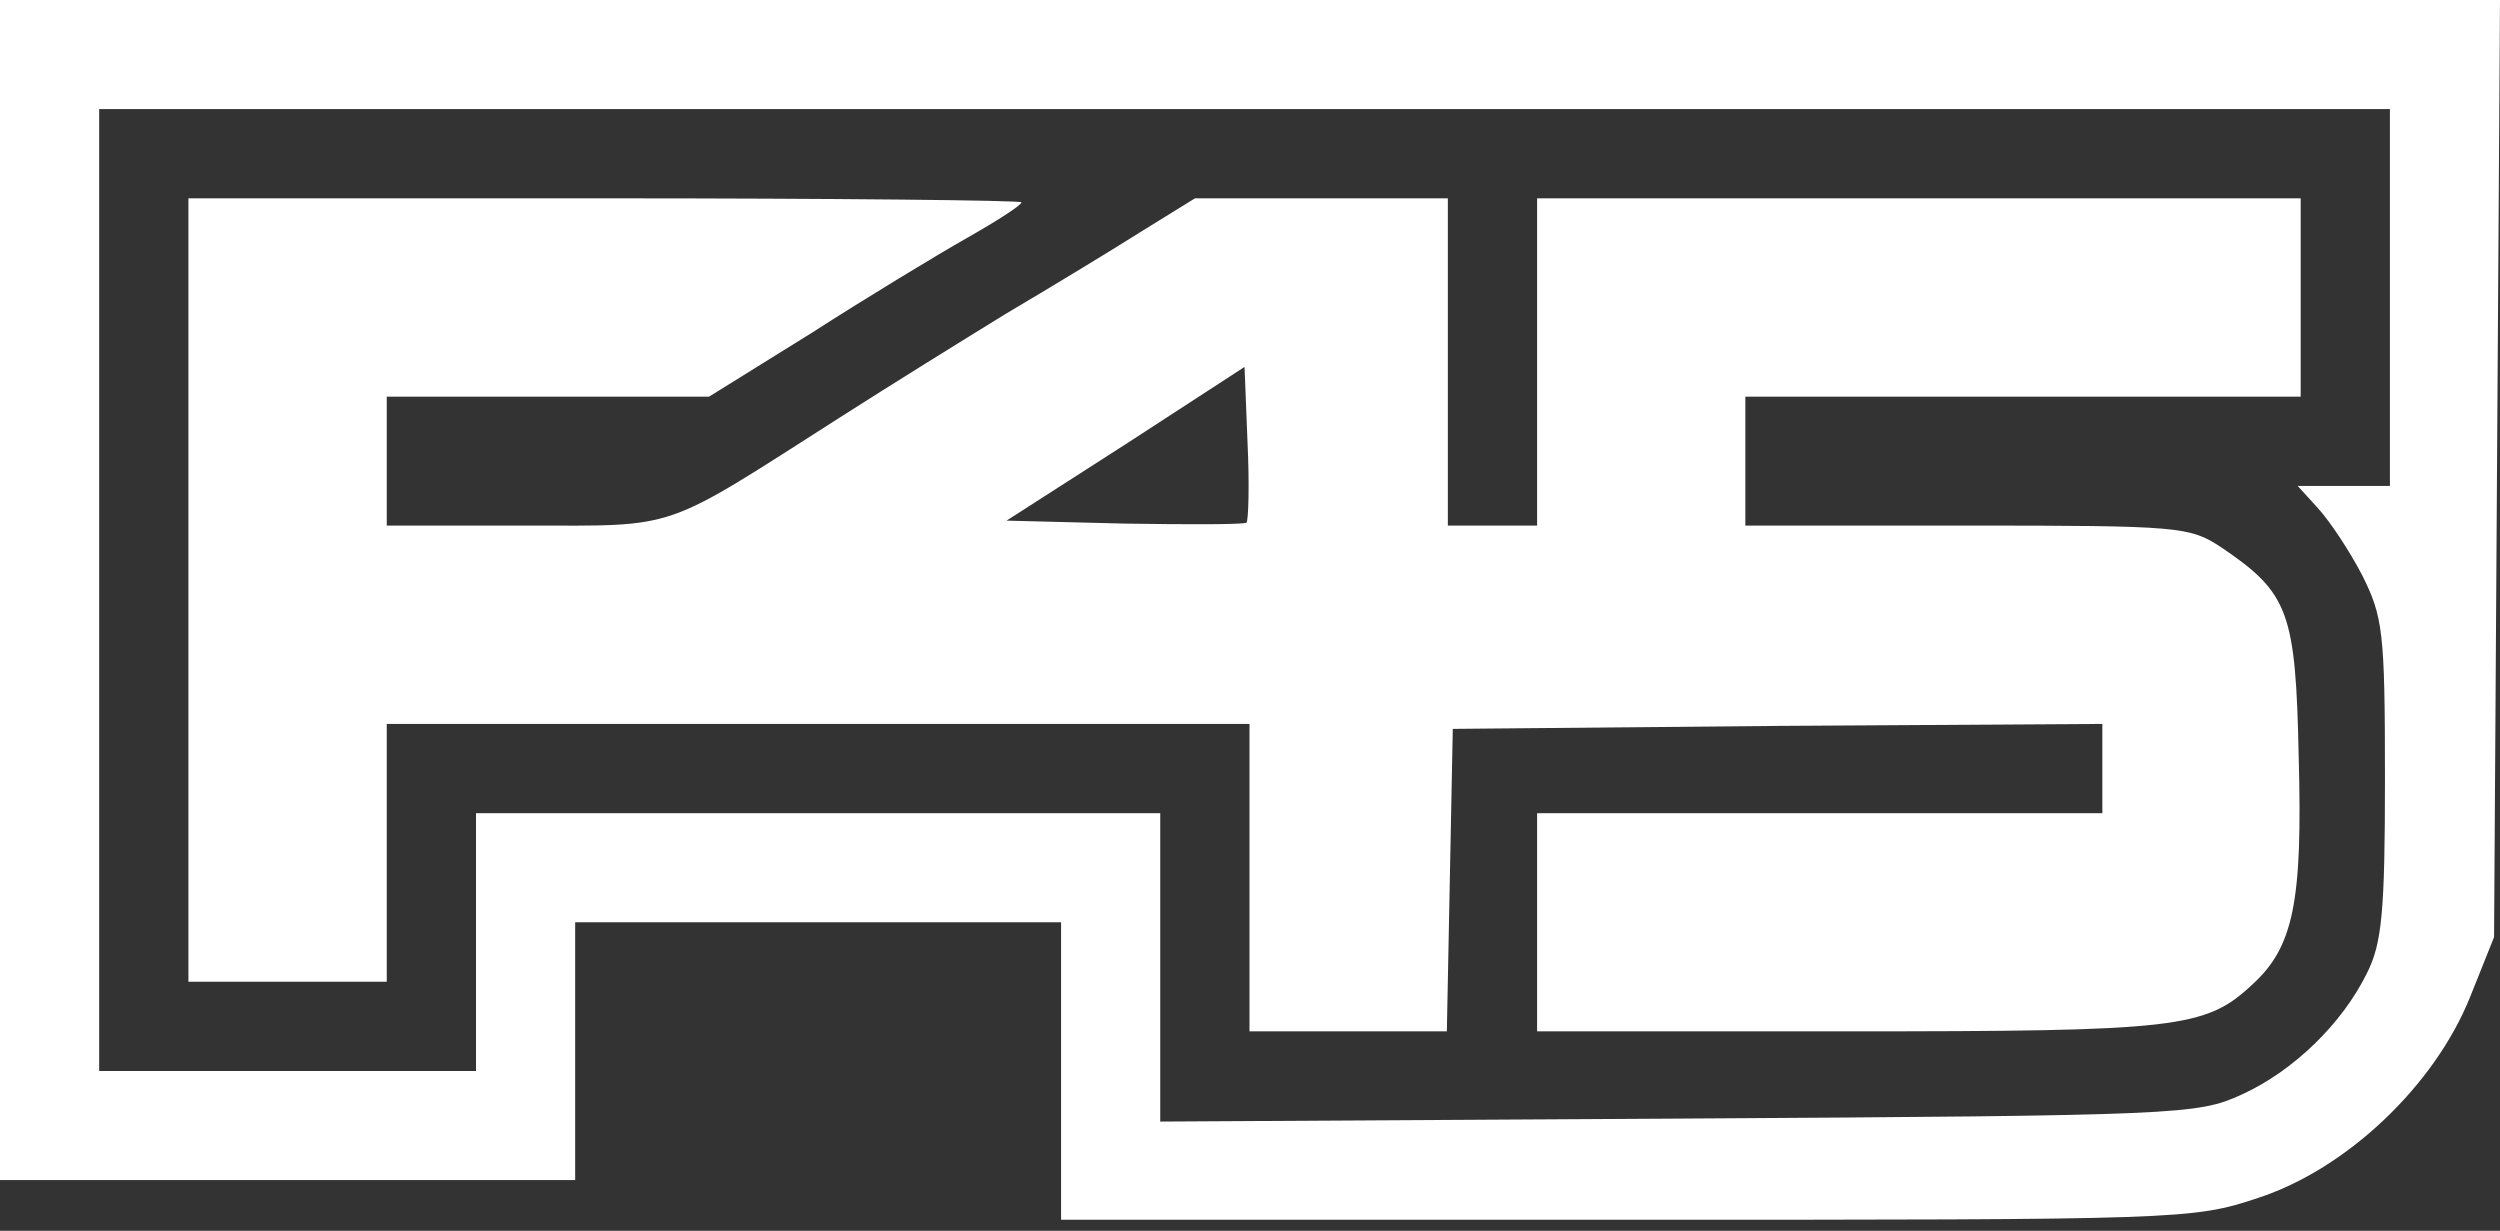
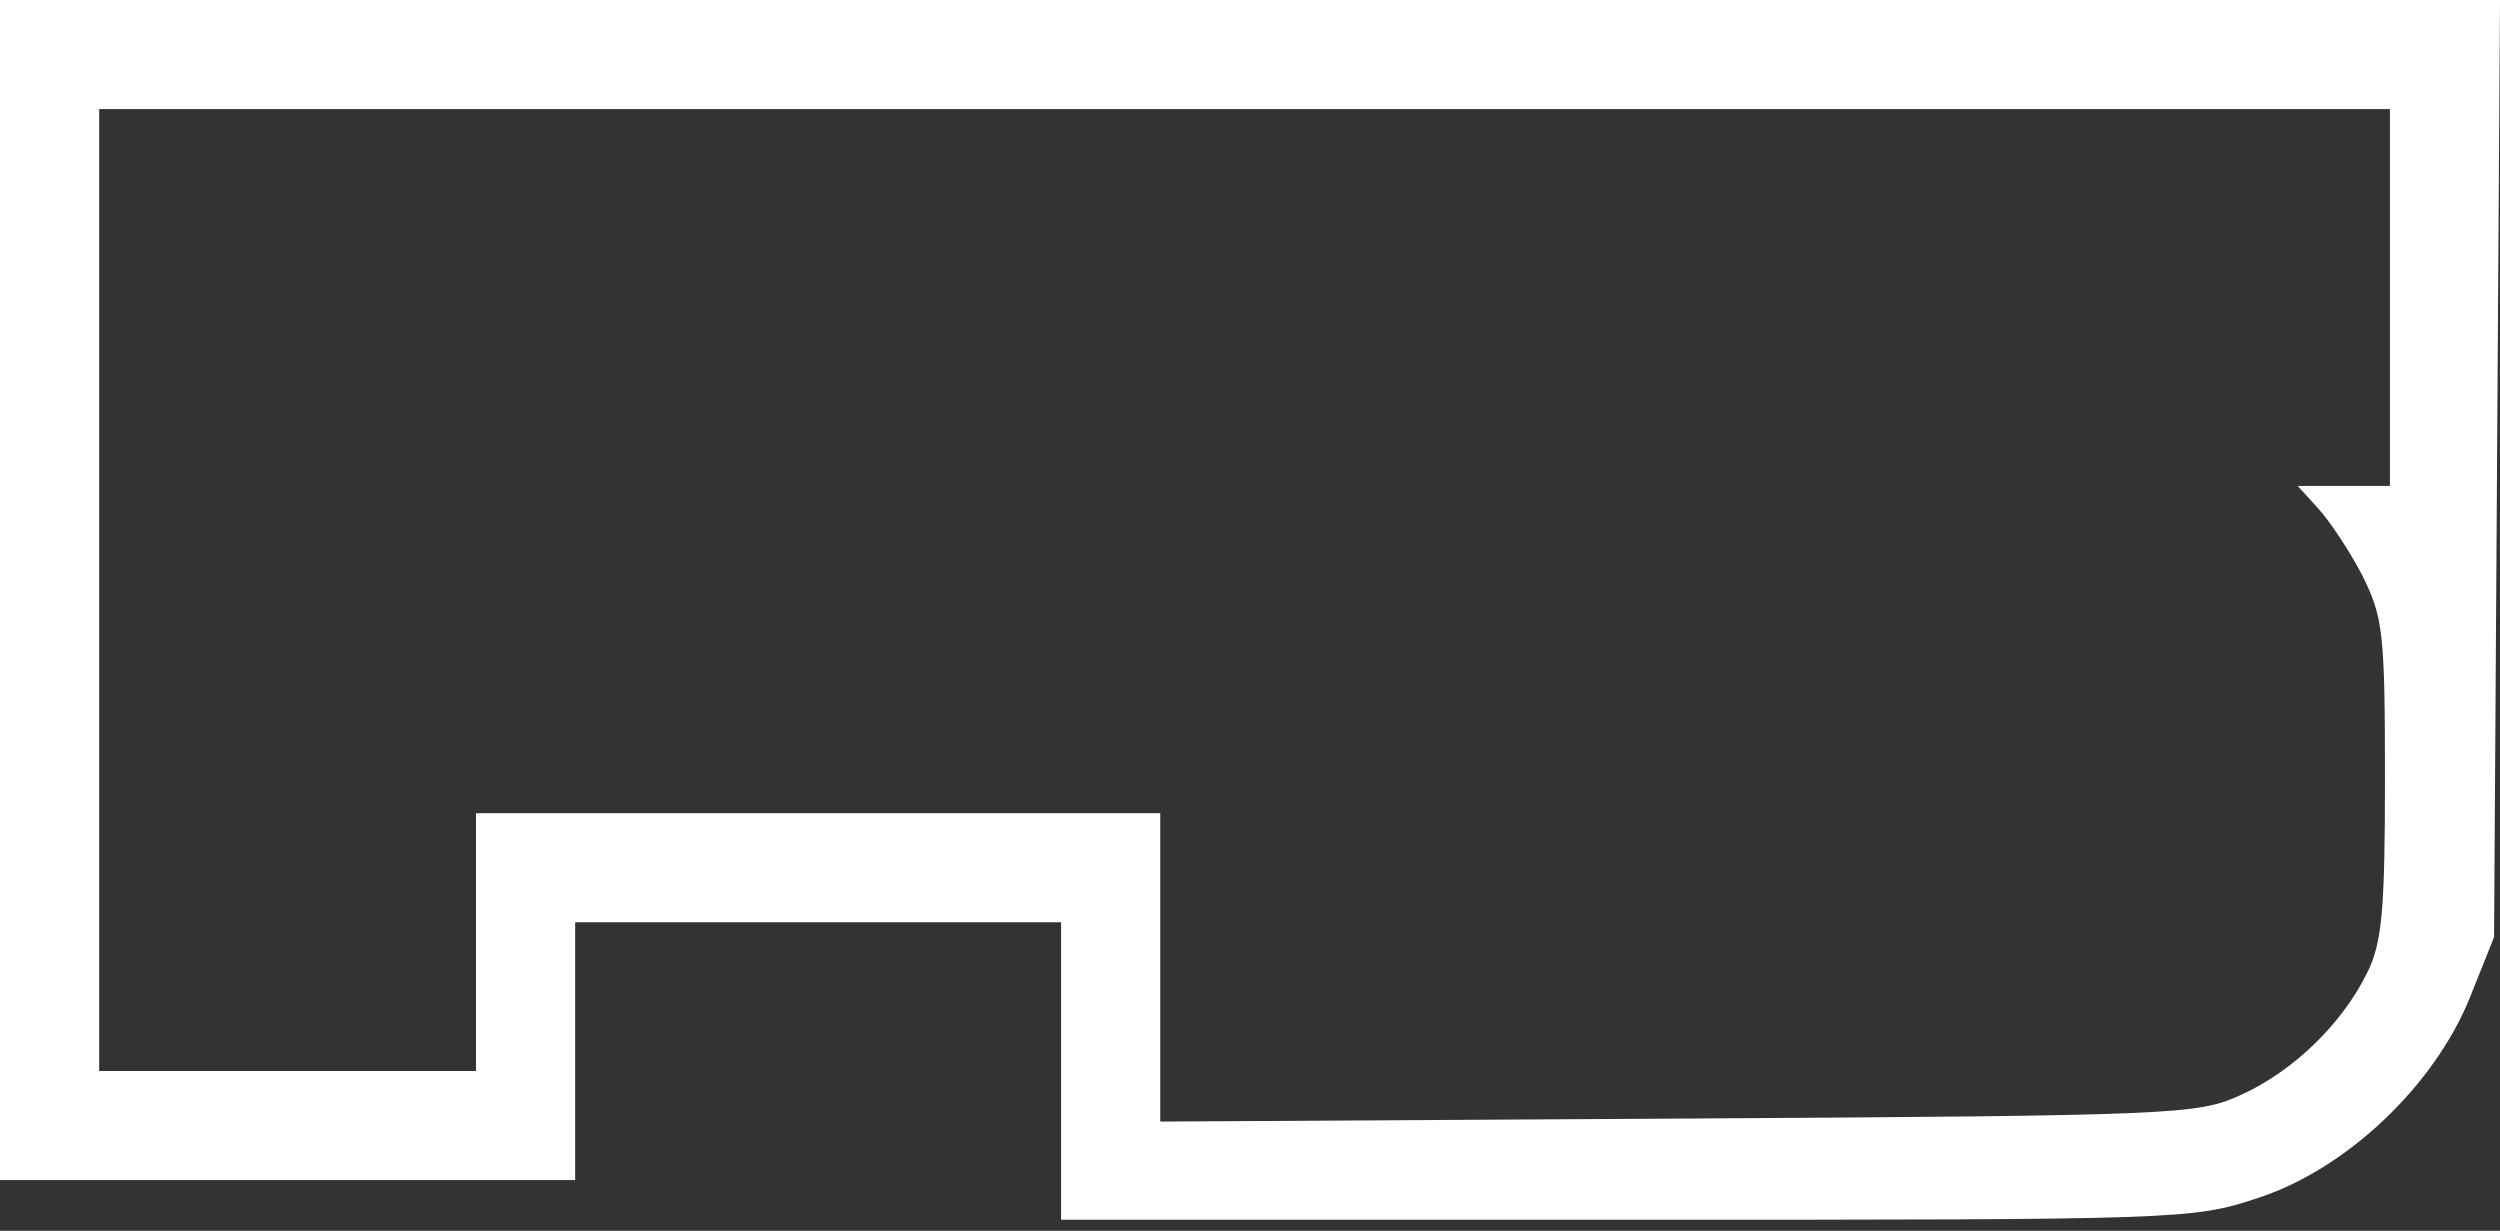
<svg xmlns="http://www.w3.org/2000/svg" width="130" height="64" viewBox="0 0 130 64" fill="none">
  <rect x="0" y="0" width="130" height="64" fill="#333333" stroke="none" />
  <path d="M0 30.682V61.364H14.954H29.909V54.661V47.957H42.543H55.176V55.692V63.427H84.57C113.447 63.427 114.014 63.427 117.418 62.293C122.007 60.797 126.597 56.466 128.453 51.825L129.691 48.731L129.845 24.34L130 0H64.974H0V30.682ZM124.276 15.47V25.268H121.852H119.48L120.512 26.402C121.131 27.073 122.162 28.62 122.832 29.909C123.915 32.075 124.018 32.848 124.018 40.48C124.018 47.39 123.864 49.04 123.09 50.587C121.801 53.217 119.274 55.692 116.541 56.93C114.272 57.961 113.395 58.013 87.303 58.167L60.333 58.322V50.278V42.285H42.543H24.752V48.989V55.692H14.954H5.157V30.682V5.672H64.716H124.276V15.47Z" fill="white" />
-   <path d="M9.798 30.682V51.051H14.954H20.111V44.347V37.644H42.543H64.974V45.637V53.63H70.131H75.236L75.391 45.74L75.545 37.902L92.459 37.747L109.322 37.644V39.964V42.285H94.625H79.929V47.957V53.63H96.121C113.189 53.63 114.685 53.475 117.108 51.206C119.274 49.246 119.738 46.874 119.532 39.346C119.377 31.817 119.016 30.837 115.51 28.465C113.86 27.382 113.395 27.33 102.309 27.33H90.758V23.979V20.627H105.196H119.635V15.47V10.313H99.782H79.929V18.822V27.33H77.608H75.288V18.822V10.313H68.739H62.138L59.302 12.067C57.755 13.046 54.609 14.954 52.34 16.295C50.071 17.687 46.255 20.059 43.832 21.607C34.292 27.691 35.426 27.33 27.33 27.33H20.111V23.979V20.627H28.516H36.87L42.182 17.326C45.069 15.47 48.731 13.253 50.278 12.376C51.825 11.499 53.114 10.674 53.114 10.52C53.114 10.416 43.368 10.313 31.456 10.313H9.798V30.682ZM64.82 27.176C64.716 27.279 61.829 27.279 58.477 27.227L52.34 27.073L58.528 23.102L64.716 19.08L64.871 22.999C64.974 25.165 64.923 27.021 64.82 27.176Z" fill="white" />
</svg>